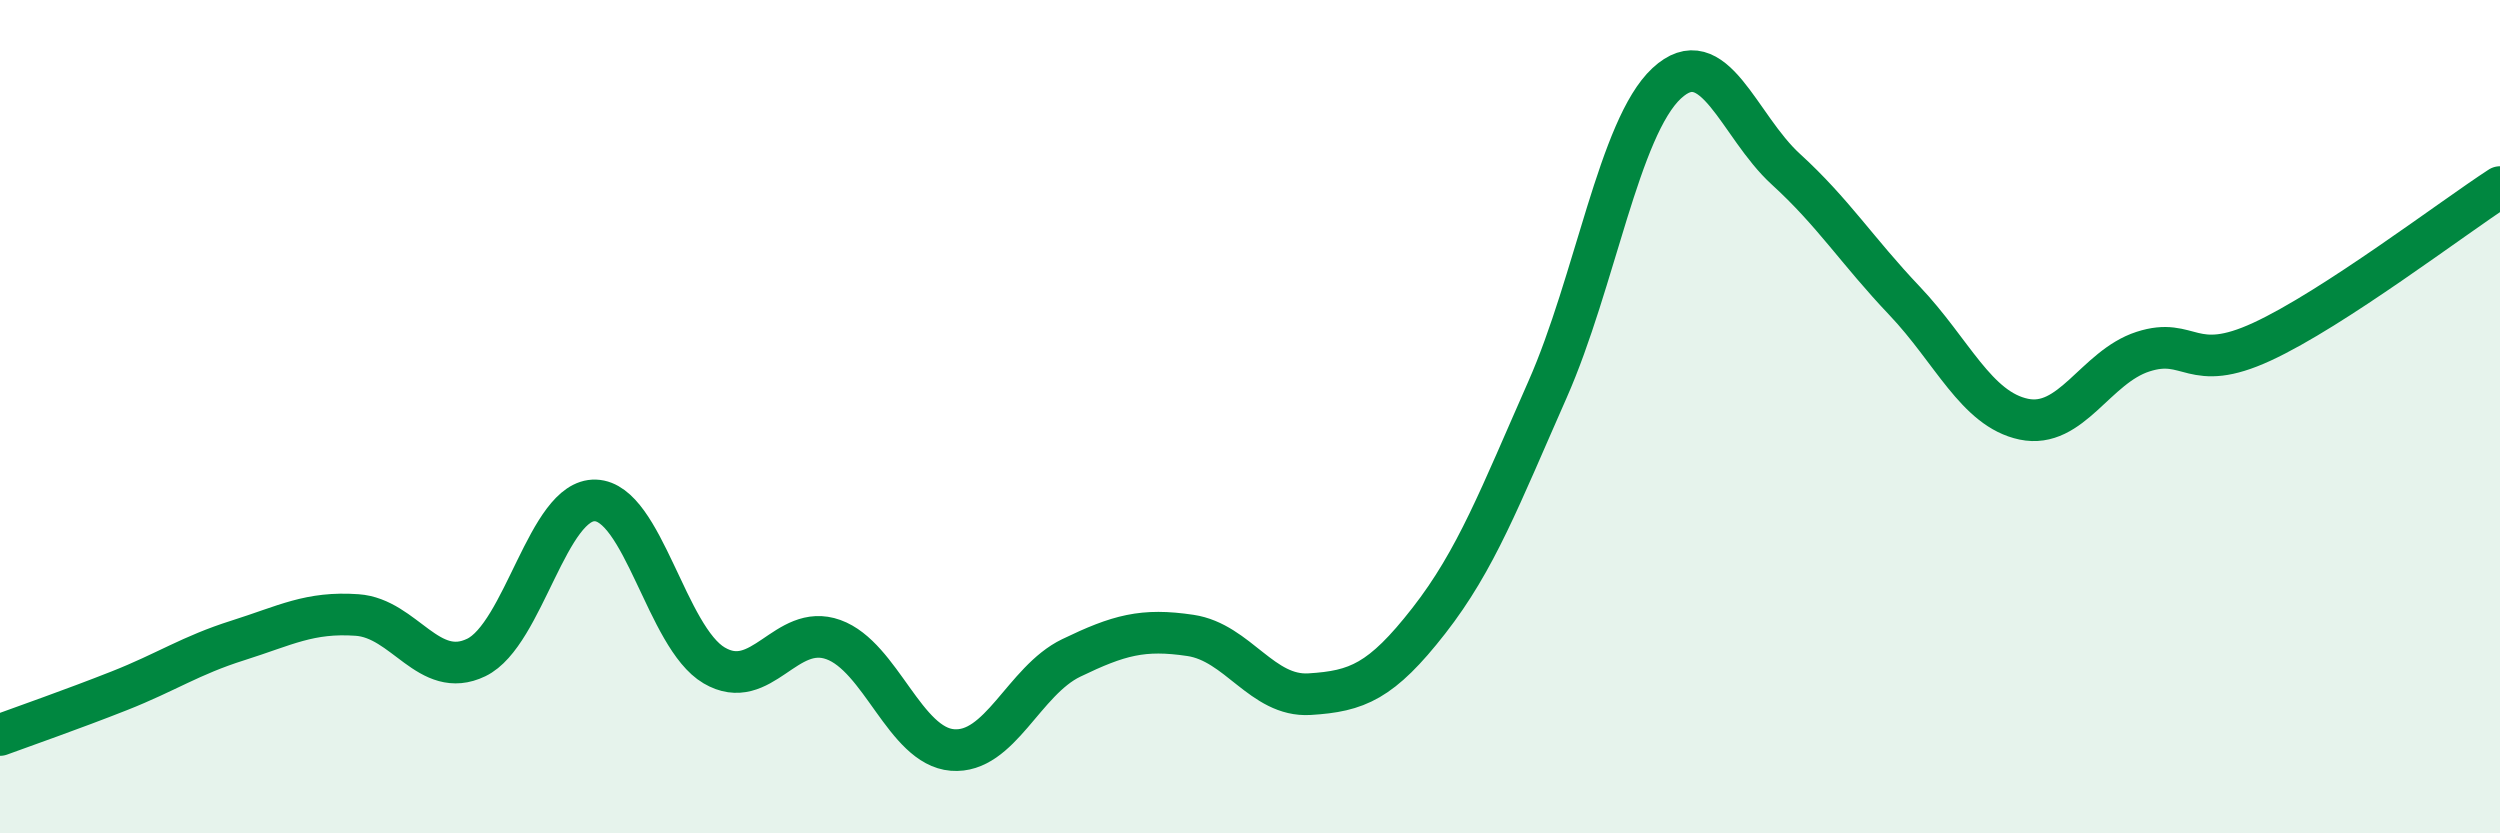
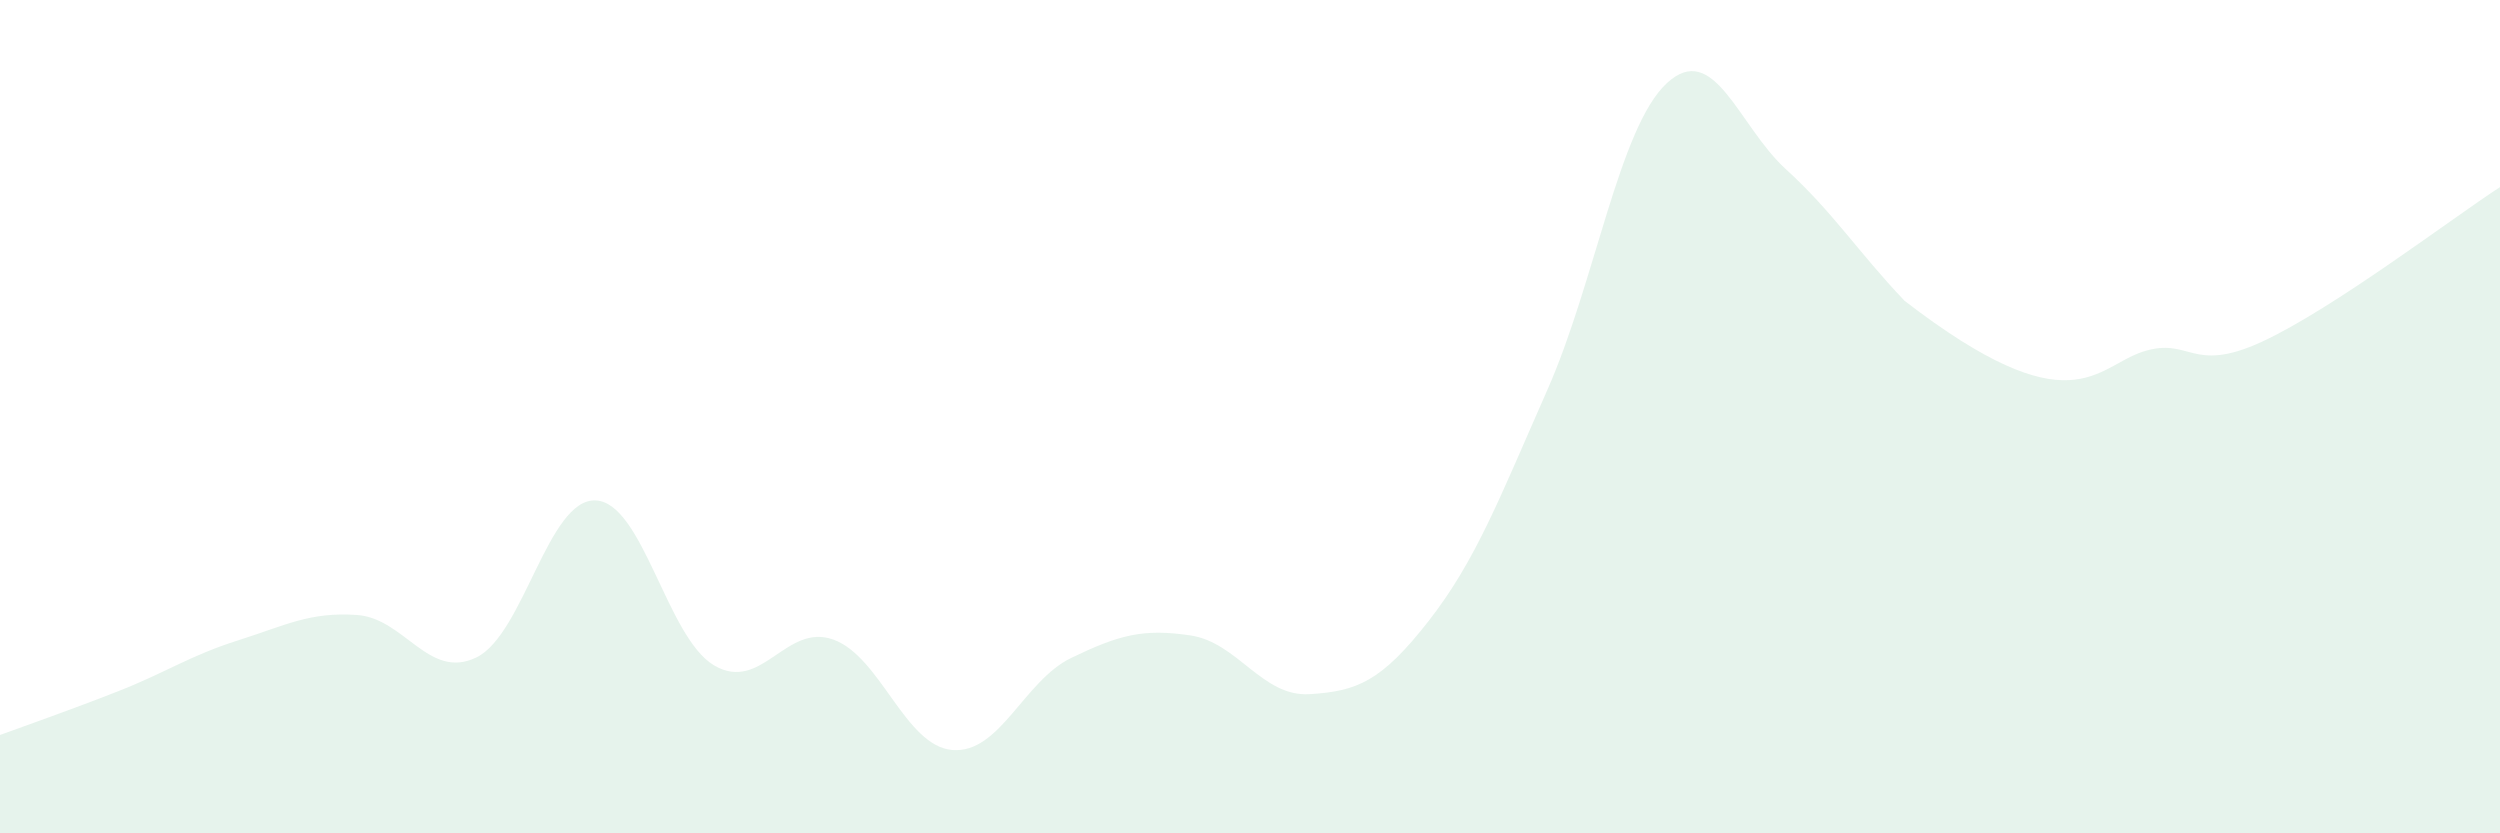
<svg xmlns="http://www.w3.org/2000/svg" width="60" height="20" viewBox="0 0 60 20">
-   <path d="M 0,17.64 C 0.57,17.43 1.72,17.03 2.86,16.58 C 4,16.13 4.57,15.73 5.71,15.37 C 6.85,15.01 7.43,14.68 8.57,14.76 C 9.71,14.84 10.29,16.33 11.43,15.78 C 12.57,15.23 13.15,11.97 14.29,12.01 C 15.43,12.05 16,15.3 17.14,15.97 C 18.28,16.64 18.86,14.94 20,15.35 C 21.14,15.76 21.72,17.91 22.86,18 C 24,18.09 24.57,16.34 25.71,15.79 C 26.85,15.24 27.43,15.08 28.57,15.25 C 29.71,15.42 30.29,16.73 31.43,16.66 C 32.57,16.59 33.15,16.36 34.29,14.9 C 35.43,13.44 36,11.93 37.14,9.35 C 38.28,6.77 38.86,3.06 40,2 C 41.14,0.94 41.72,3.02 42.86,4.06 C 44,5.1 44.57,6.02 45.71,7.22 C 46.85,8.42 47.43,9.82 48.57,10.06 C 49.71,10.3 50.29,8.81 51.43,8.44 C 52.57,8.07 52.58,8.99 54.29,8.2 C 56,7.41 58.86,5.23 60,4.49L60 20L0 20Z" fill="#008740" opacity="0.1" stroke-linecap="round" stroke-linejoin="round" />
-   <path d="M 0,17.64 C 0.57,17.43 1.72,17.03 2.86,16.58 C 4,16.13 4.57,15.73 5.71,15.37 C 6.85,15.01 7.43,14.68 8.57,14.76 C 9.71,14.84 10.29,16.33 11.43,15.78 C 12.57,15.23 13.15,11.97 14.29,12.01 C 15.43,12.05 16,15.3 17.14,15.97 C 18.28,16.64 18.86,14.94 20,15.35 C 21.14,15.76 21.72,17.91 22.86,18 C 24,18.09 24.57,16.34 25.71,15.79 C 26.85,15.24 27.43,15.08 28.57,15.25 C 29.71,15.42 30.29,16.73 31.43,16.66 C 32.57,16.59 33.15,16.36 34.29,14.9 C 35.43,13.44 36,11.93 37.14,9.35 C 38.28,6.77 38.86,3.06 40,2 C 41.14,0.94 41.72,3.02 42.86,4.06 C 44,5.1 44.57,6.02 45.71,7.22 C 46.85,8.42 47.43,9.82 48.57,10.06 C 49.71,10.3 50.29,8.81 51.43,8.44 C 52.57,8.07 52.58,8.99 54.29,8.2 C 56,7.41 58.86,5.23 60,4.49" stroke="#008740" stroke-width="1" fill="none" stroke-linecap="round" stroke-linejoin="round" />
+   <path d="M 0,17.64 C 0.57,17.43 1.72,17.03 2.86,16.58 C 4,16.13 4.57,15.73 5.71,15.37 C 6.85,15.01 7.43,14.68 8.57,14.76 C 9.71,14.84 10.29,16.33 11.43,15.78 C 12.57,15.23 13.15,11.97 14.29,12.01 C 15.43,12.05 16,15.3 17.14,15.97 C 18.28,16.64 18.86,14.94 20,15.35 C 21.14,15.76 21.72,17.91 22.86,18 C 24,18.09 24.57,16.34 25.71,15.79 C 26.85,15.24 27.43,15.08 28.57,15.25 C 29.71,15.42 30.29,16.73 31.43,16.66 C 32.57,16.59 33.15,16.36 34.29,14.9 C 35.43,13.44 36,11.93 37.14,9.35 C 38.28,6.77 38.86,3.06 40,2 C 41.14,0.94 41.72,3.02 42.86,4.06 C 44,5.1 44.57,6.02 45.71,7.22 C 49.71,10.3 50.29,8.81 51.43,8.44 C 52.57,8.07 52.58,8.99 54.29,8.2 C 56,7.41 58.86,5.23 60,4.49L60 20L0 20Z" fill="#008740" opacity="0.1" stroke-linecap="round" stroke-linejoin="round" />
</svg>